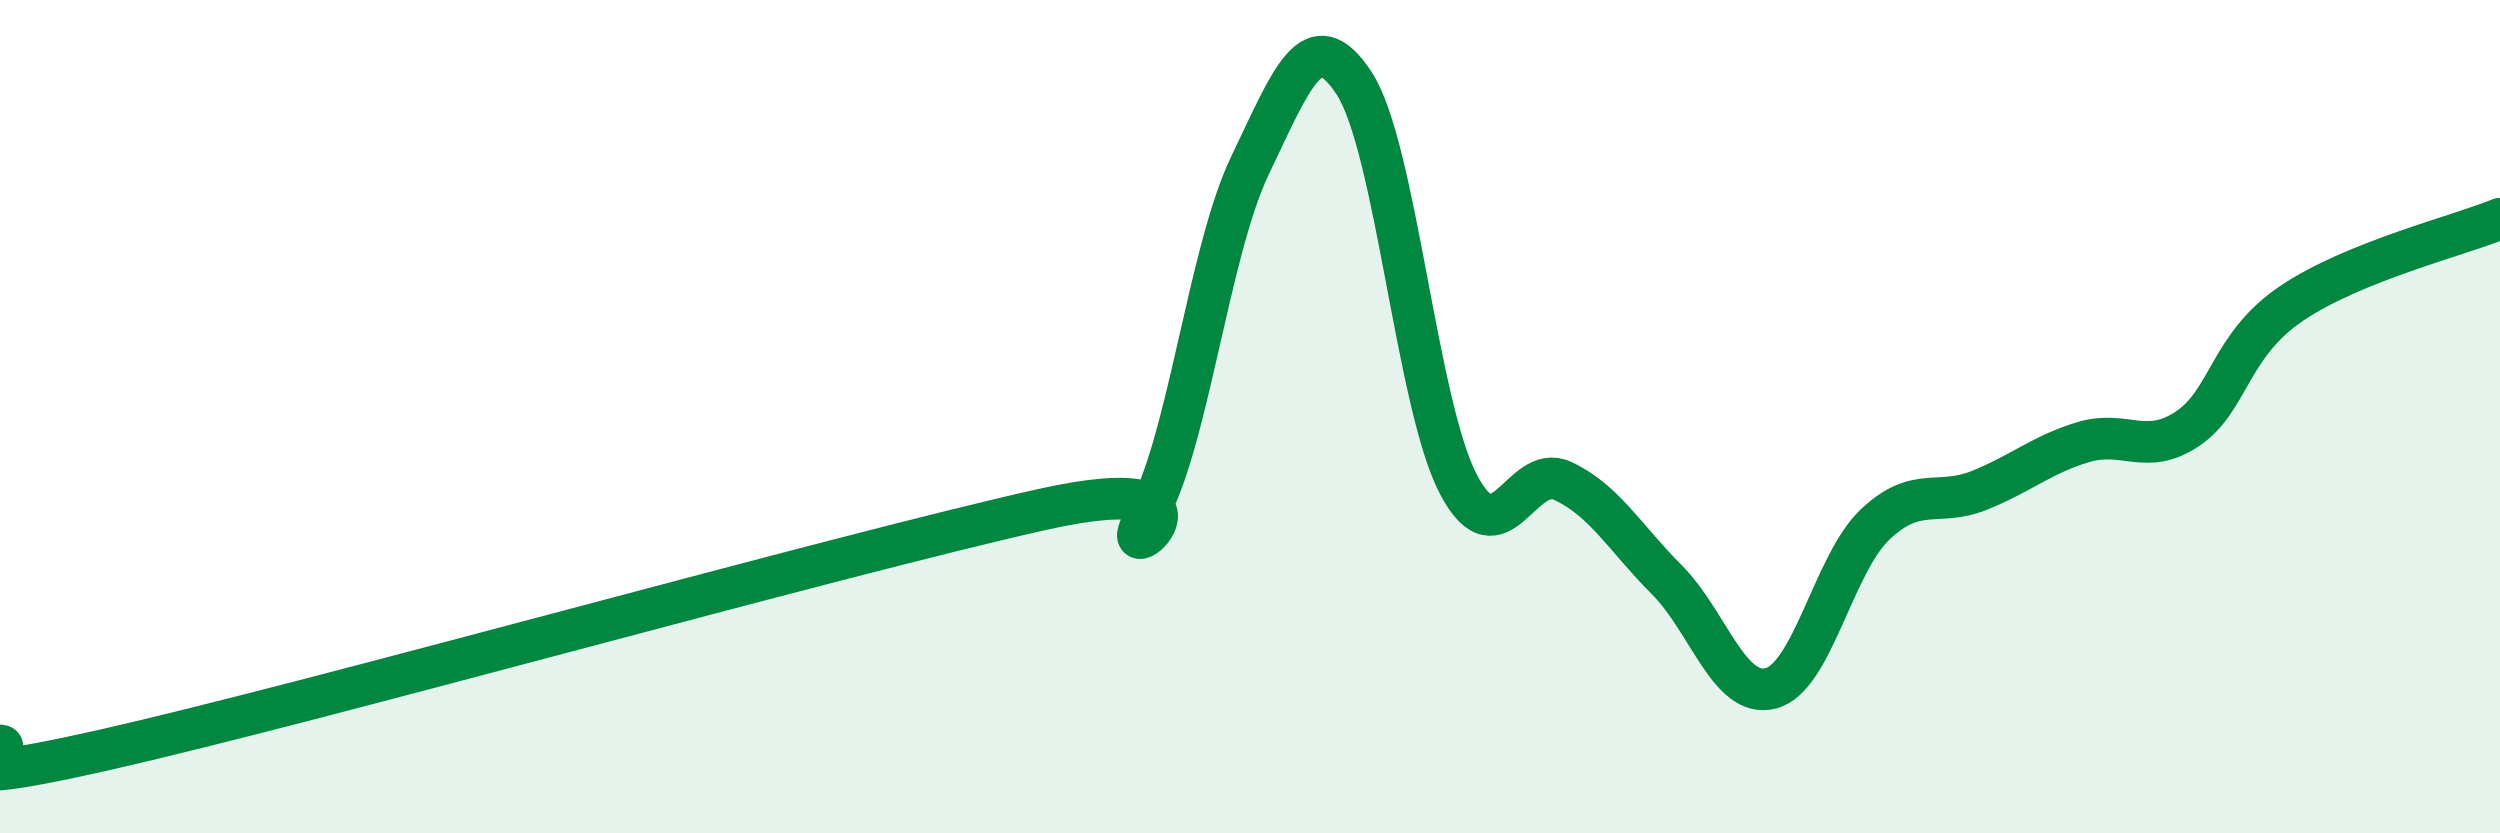
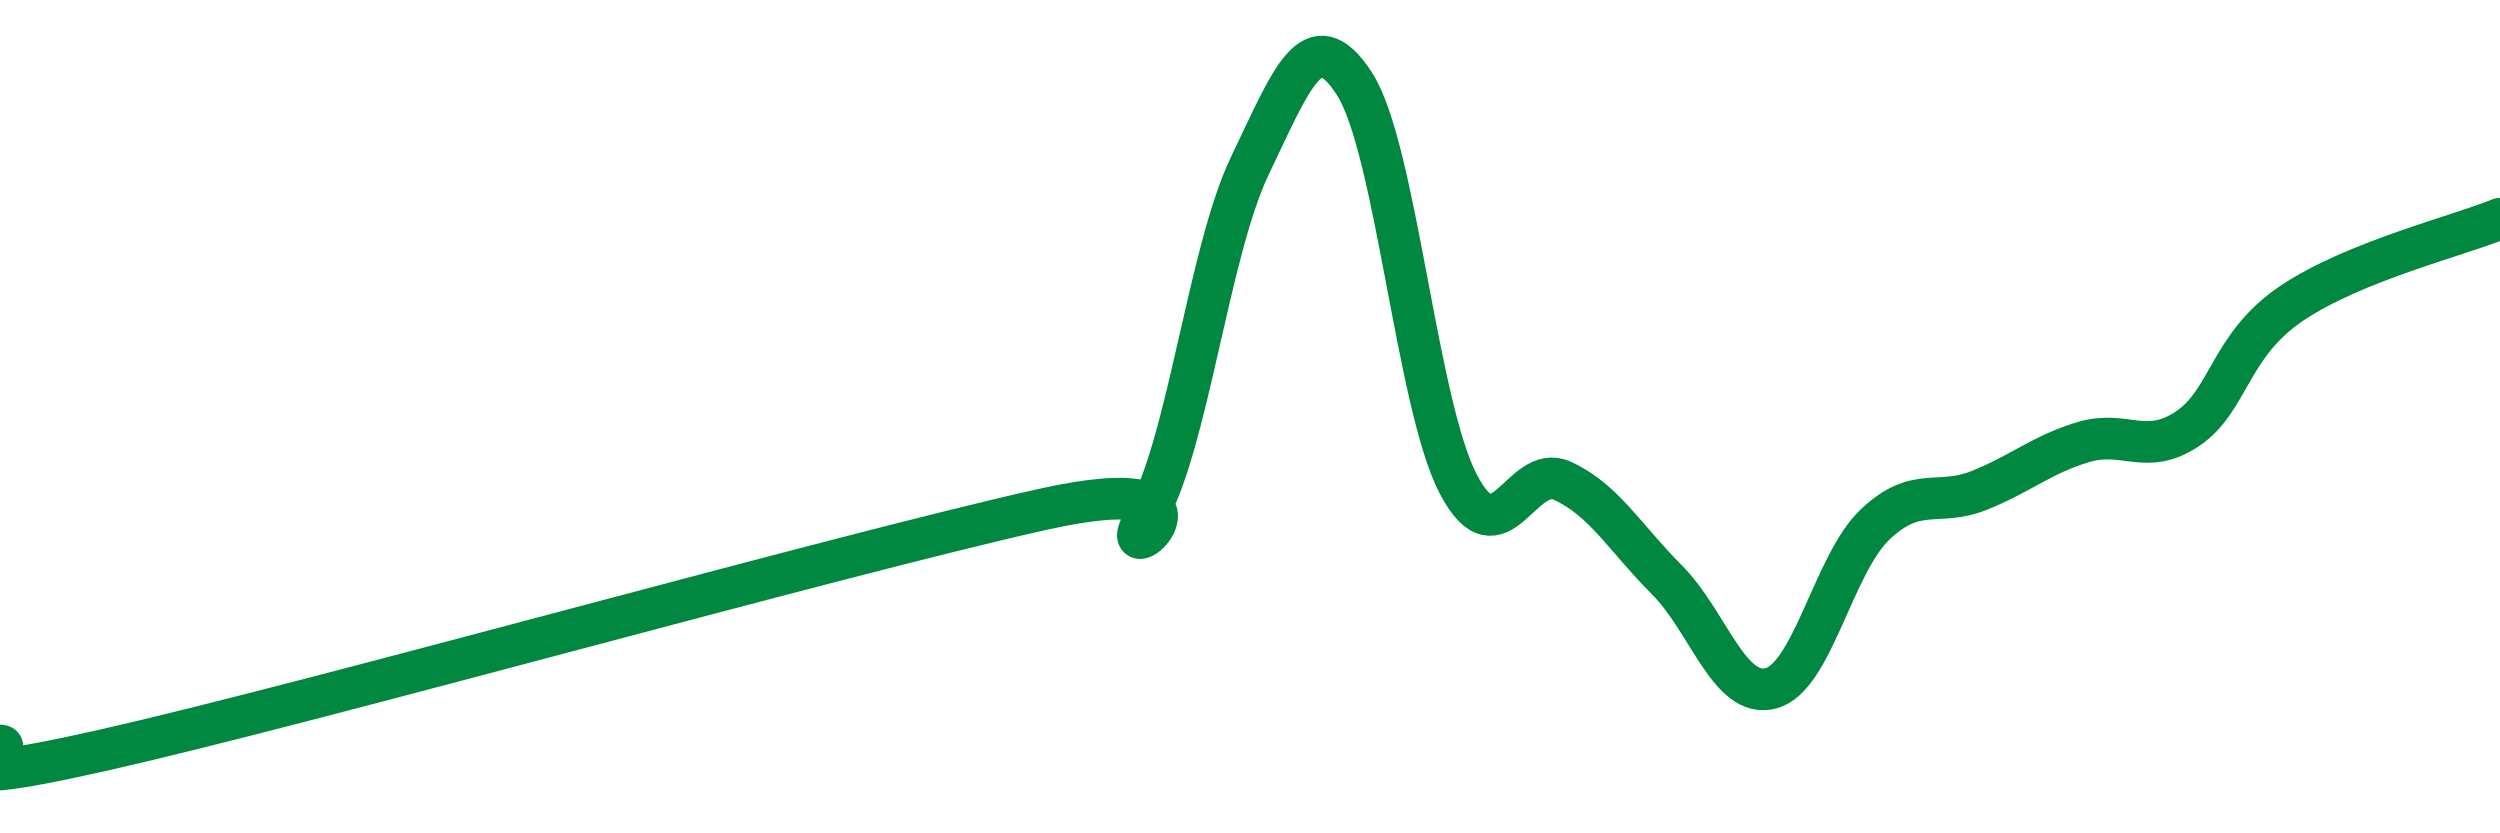
<svg xmlns="http://www.w3.org/2000/svg" width="60" height="20" viewBox="0 0 60 20">
-   <path d="M 0,17.89 C 0.5,17.91 -2.5,19.13 2.5,18 C 7.5,16.87 20,13.35 25,12.23 C 30,11.11 26.5,14.05 27.5,12.4 C 28.5,10.75 29,6.05 30,3.97 C 31,1.89 31.5,0.47 32.5,2 C 33.5,3.53 34,9.71 35,11.62 C 36,13.53 36.5,11.08 37.5,11.54 C 38.5,12 39,12.91 40,13.91 C 41,14.91 41.5,16.78 42.5,16.52 C 43.5,16.26 44,13.54 45,12.59 C 46,11.64 46.5,12.17 47.5,11.77 C 48.5,11.37 49,10.91 50,10.61 C 51,10.31 51.5,10.96 52.5,10.29 C 53.5,9.62 53.5,8.29 55,7.28 C 56.5,6.27 59,5.66 60,5.25L60 20L0 20Z" fill="#008740" opacity="0.1" stroke-linecap="round" stroke-linejoin="round" />
  <path d="M 0,17.89 C 0.5,17.91 -2.5,19.13 2.5,18 C 7.5,16.87 20,13.35 25,12.23 C 30,11.11 26.5,14.05 27.5,12.4 C 28.5,10.75 29,6.05 30,3.97 C 31,1.89 31.5,0.47 32.5,2 C 33.5,3.53 34,9.71 35,11.62 C 36,13.53 36.5,11.08 37.5,11.54 C 38.5,12 39,12.91 40,13.91 C 41,14.91 41.5,16.78 42.5,16.52 C 43.5,16.26 44,13.54 45,12.59 C 46,11.64 46.5,12.17 47.5,11.77 C 48.5,11.37 49,10.91 50,10.61 C 51,10.31 51.5,10.96 52.5,10.29 C 53.5,9.62 53.5,8.29 55,7.28 C 56.5,6.27 59,5.66 60,5.25" stroke="#008740" stroke-width="1" fill="none" stroke-linecap="round" stroke-linejoin="round" />
</svg>